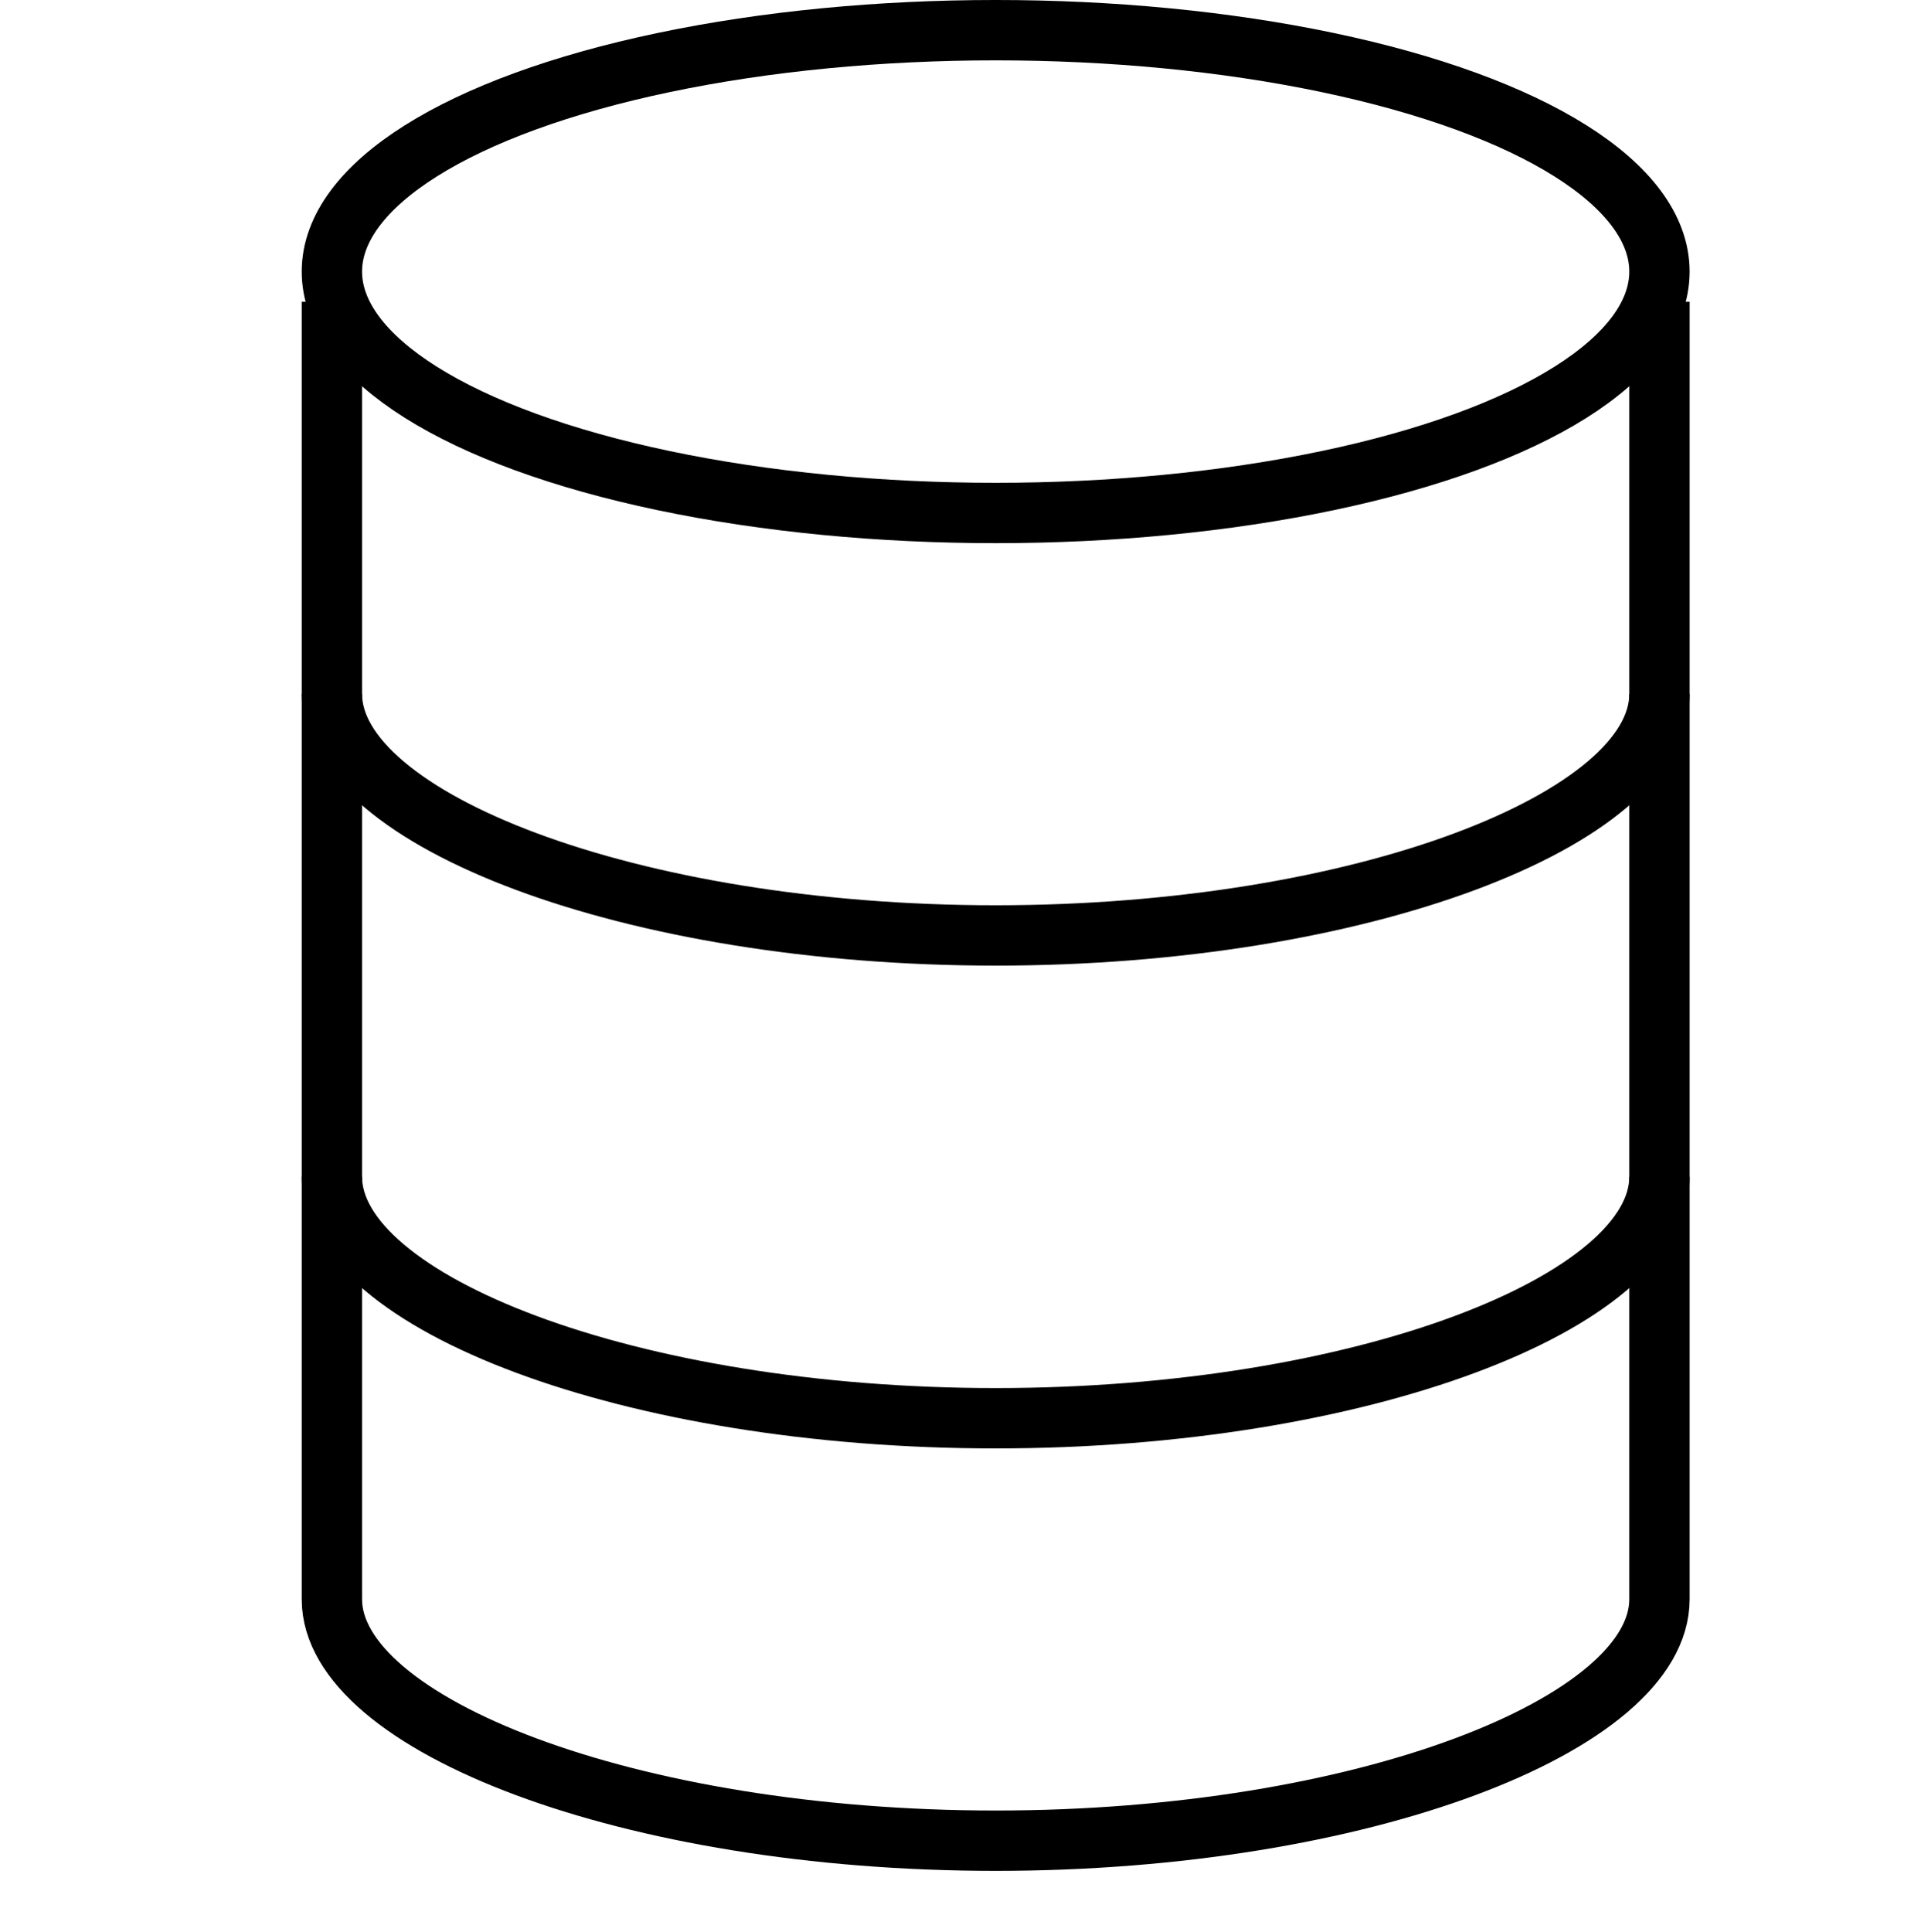
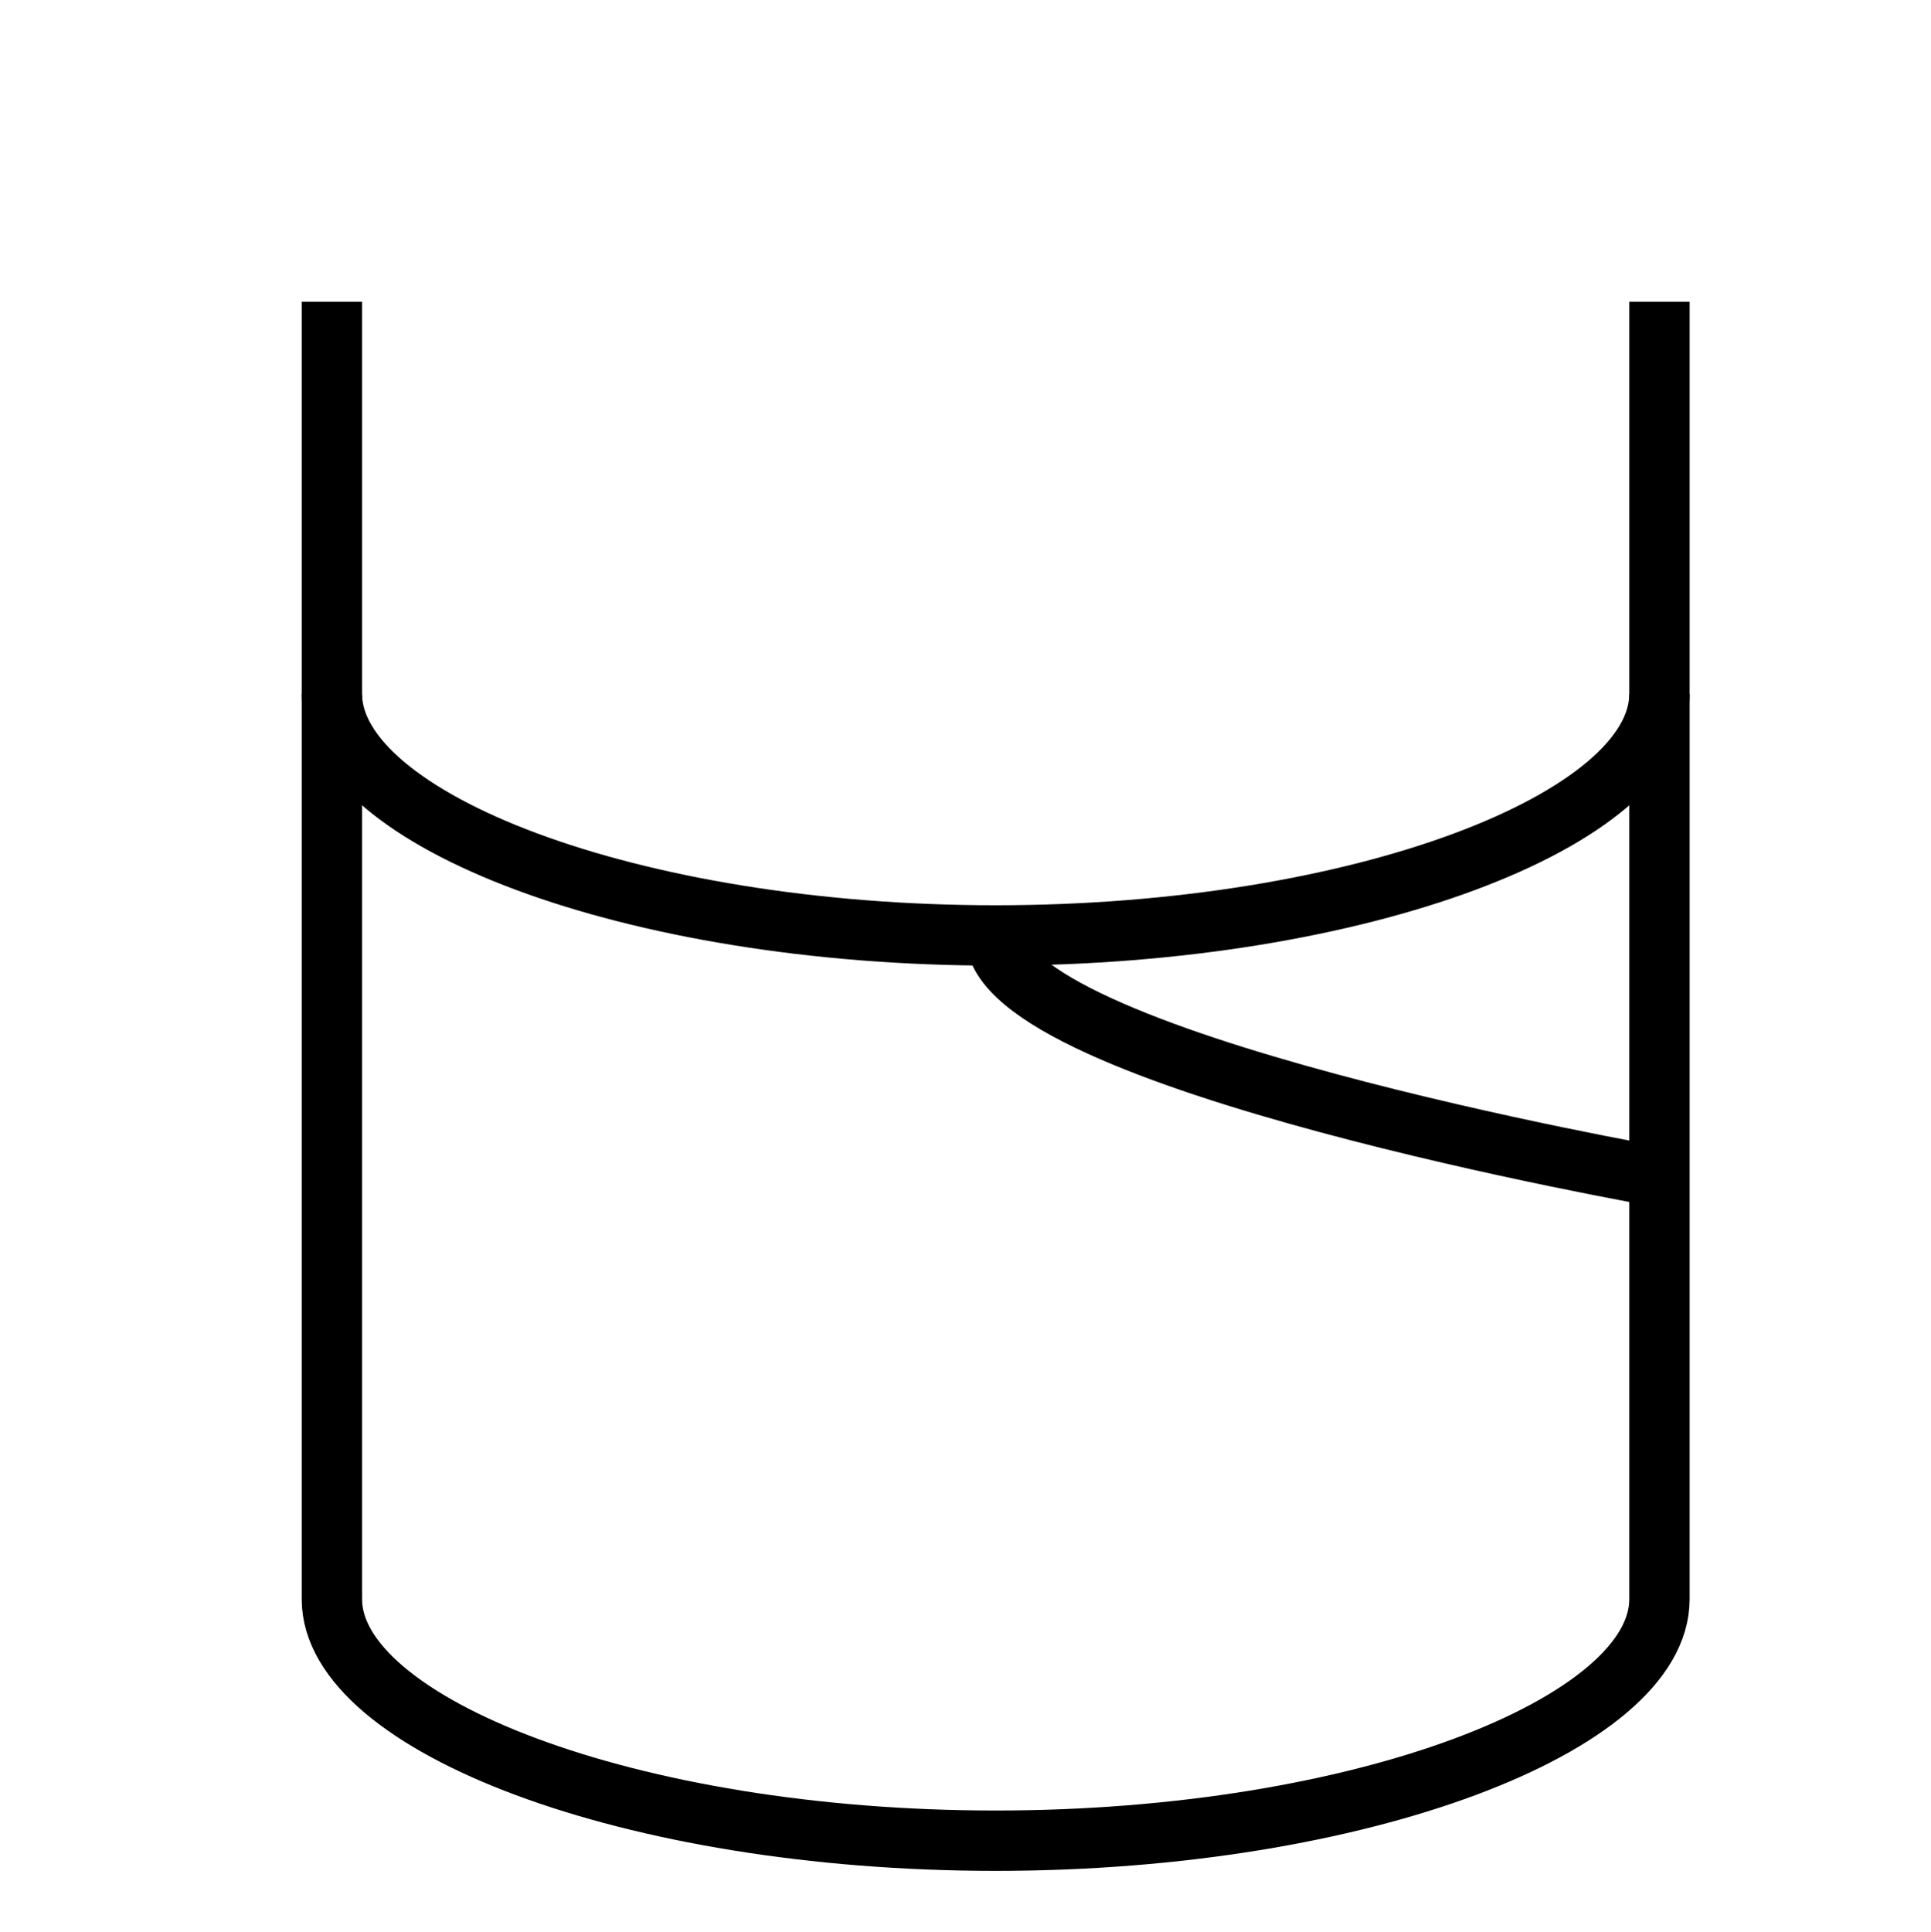
<svg xmlns="http://www.w3.org/2000/svg" viewBox="0 0 32 32.01">
  <defs>
    <style>.cls-1,.cls-2{fill:none;}.cls-2{stroke:#000;stroke-linejoin:round;}</style>
  </defs>
  <title>database</title>
  <g id="Layer_2" data-name="Layer 2">
    <g id="icons">
      <g id="database">
-         <rect class="cls-1" y="0.01" width="32" height="32" />
        <path class="cls-2" d="M27.5,5V26.5c0,2.07-4.93,4-11,4s-11-1.93-11-4V5" />
-         <ellipse class="cls-2" cx="16.5" cy="4.5" rx="11" ry="4" />
        <path class="cls-2" d="M27.5,11.5c0,2.07-4.93,4-11,4s-11-1.93-11-4" />
-         <path class="cls-2" d="M27.5,19.5c0,2.07-4.93,4-11,4s-11-1.93-11-4" />
+         <path class="cls-2" d="M27.5,19.5s-11-1.93-11-4" />
      </g>
    </g>
  </g>
</svg>